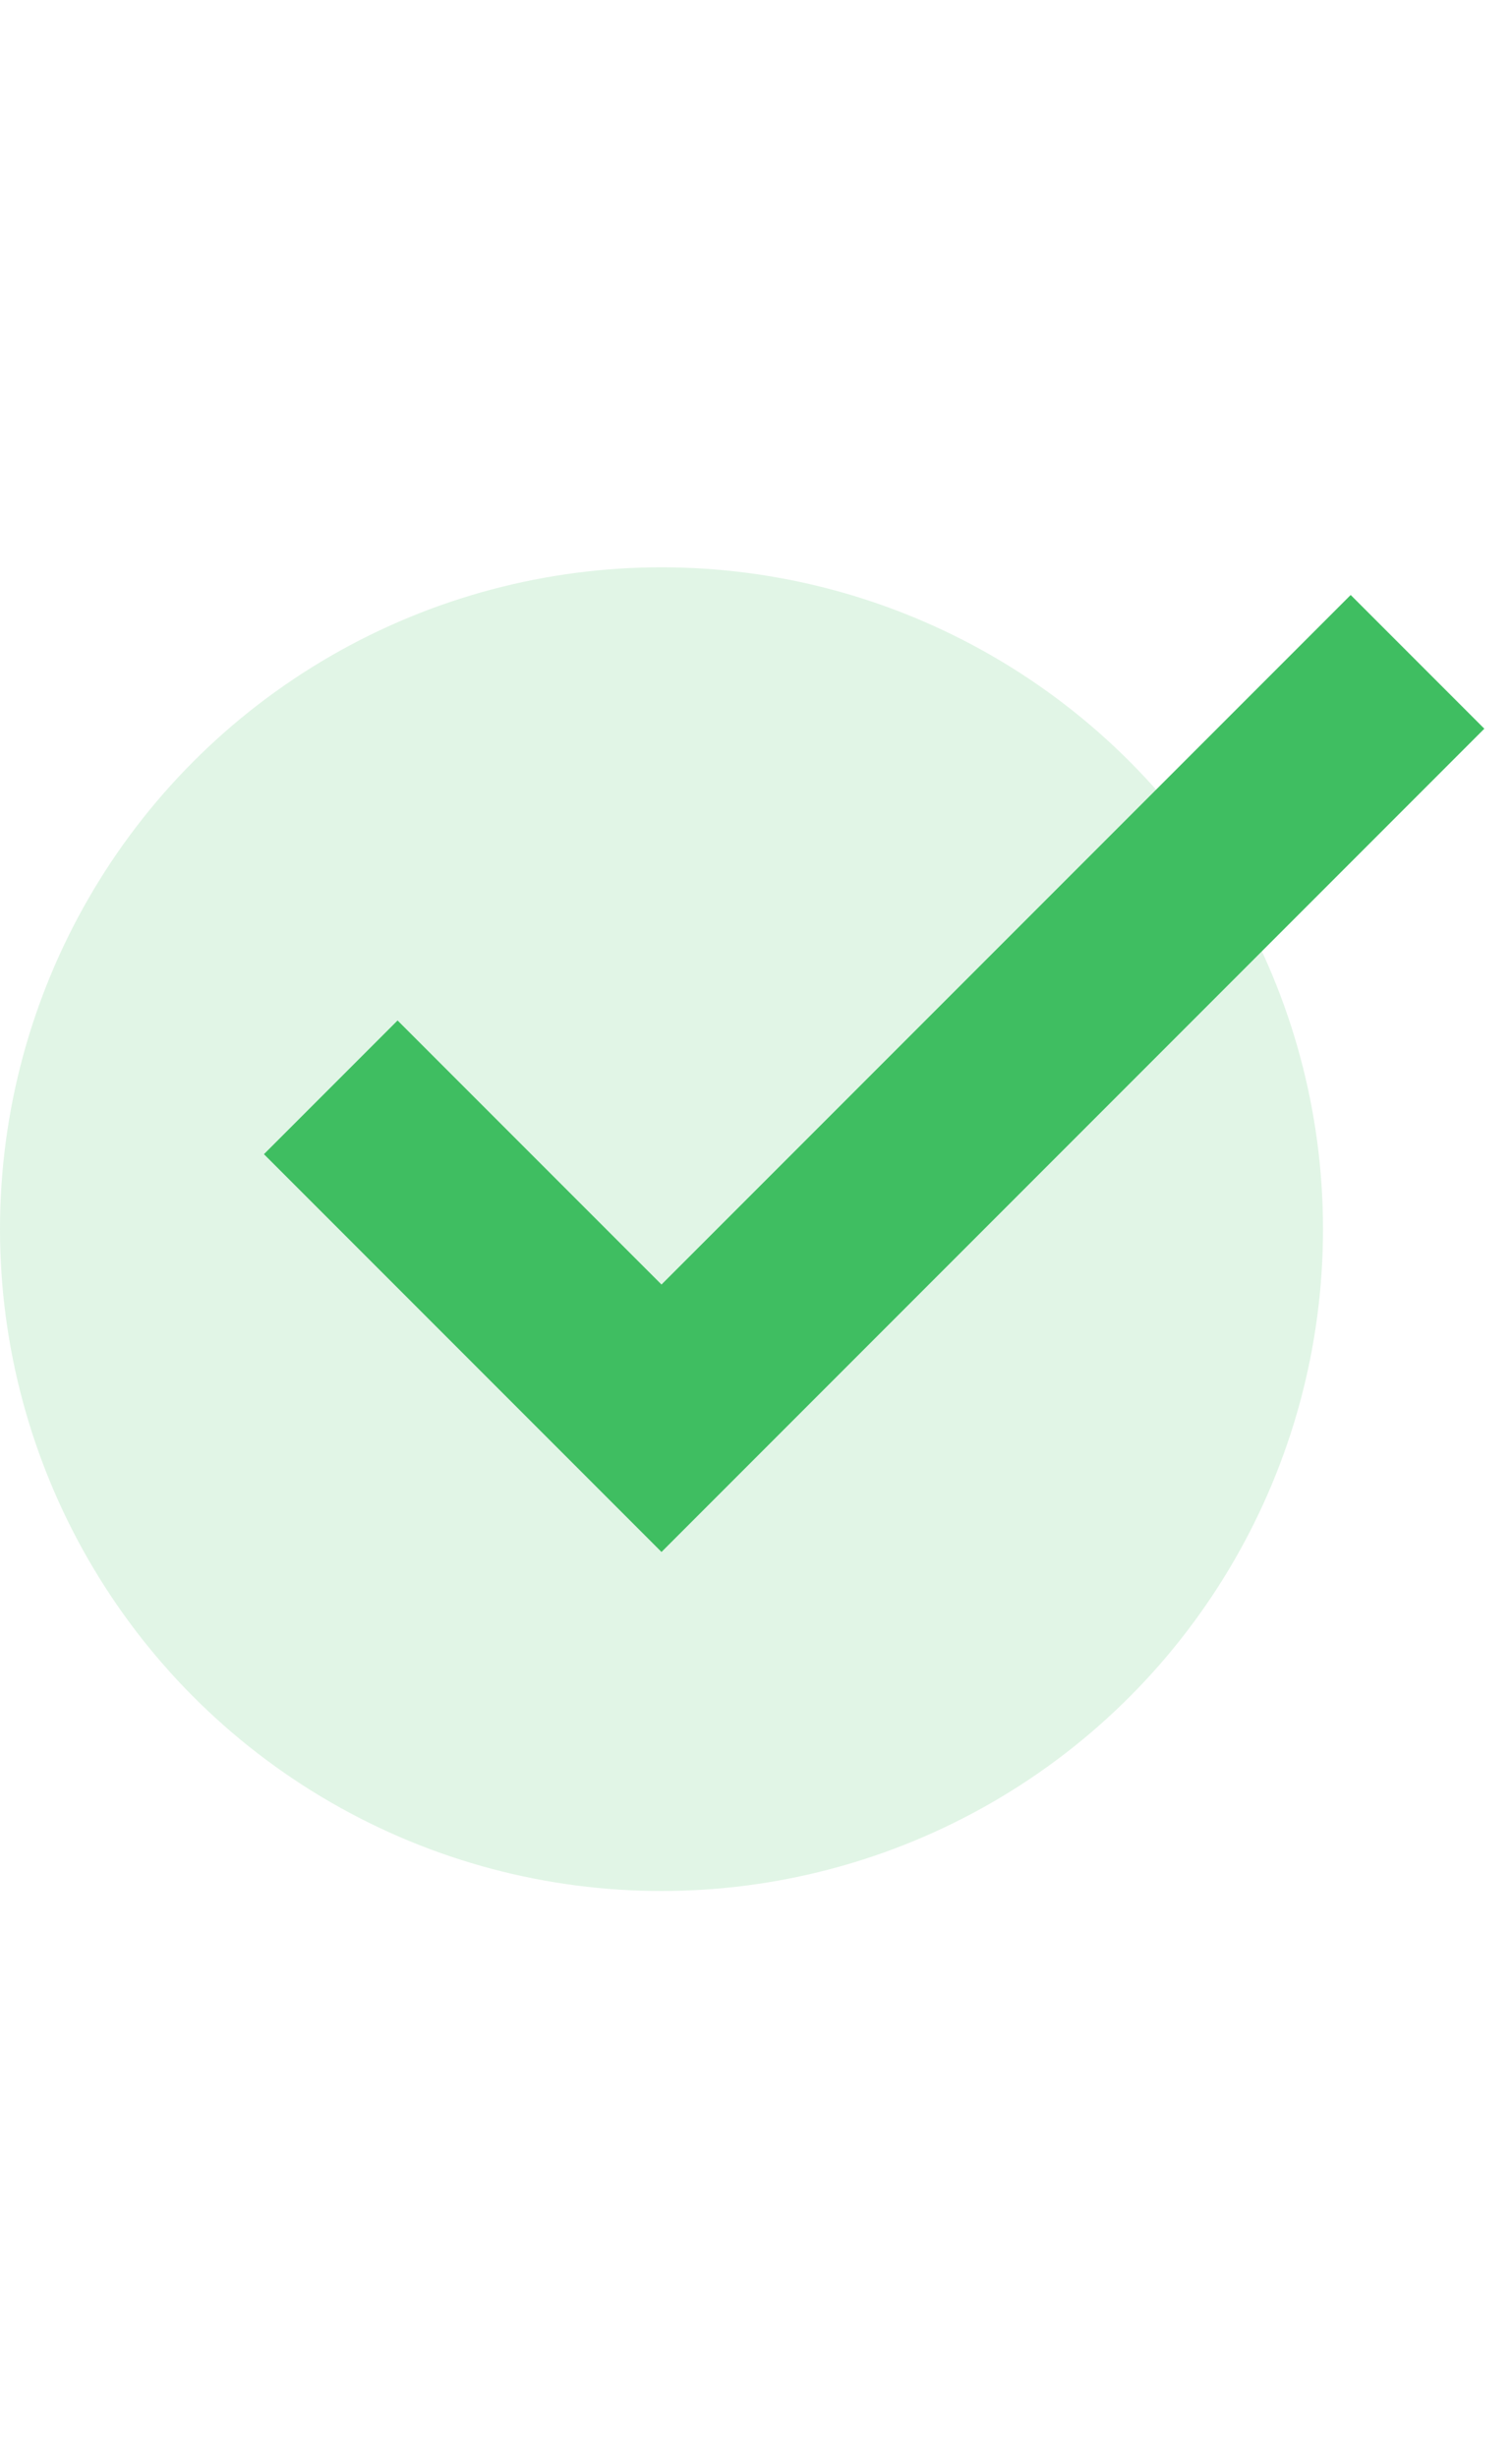
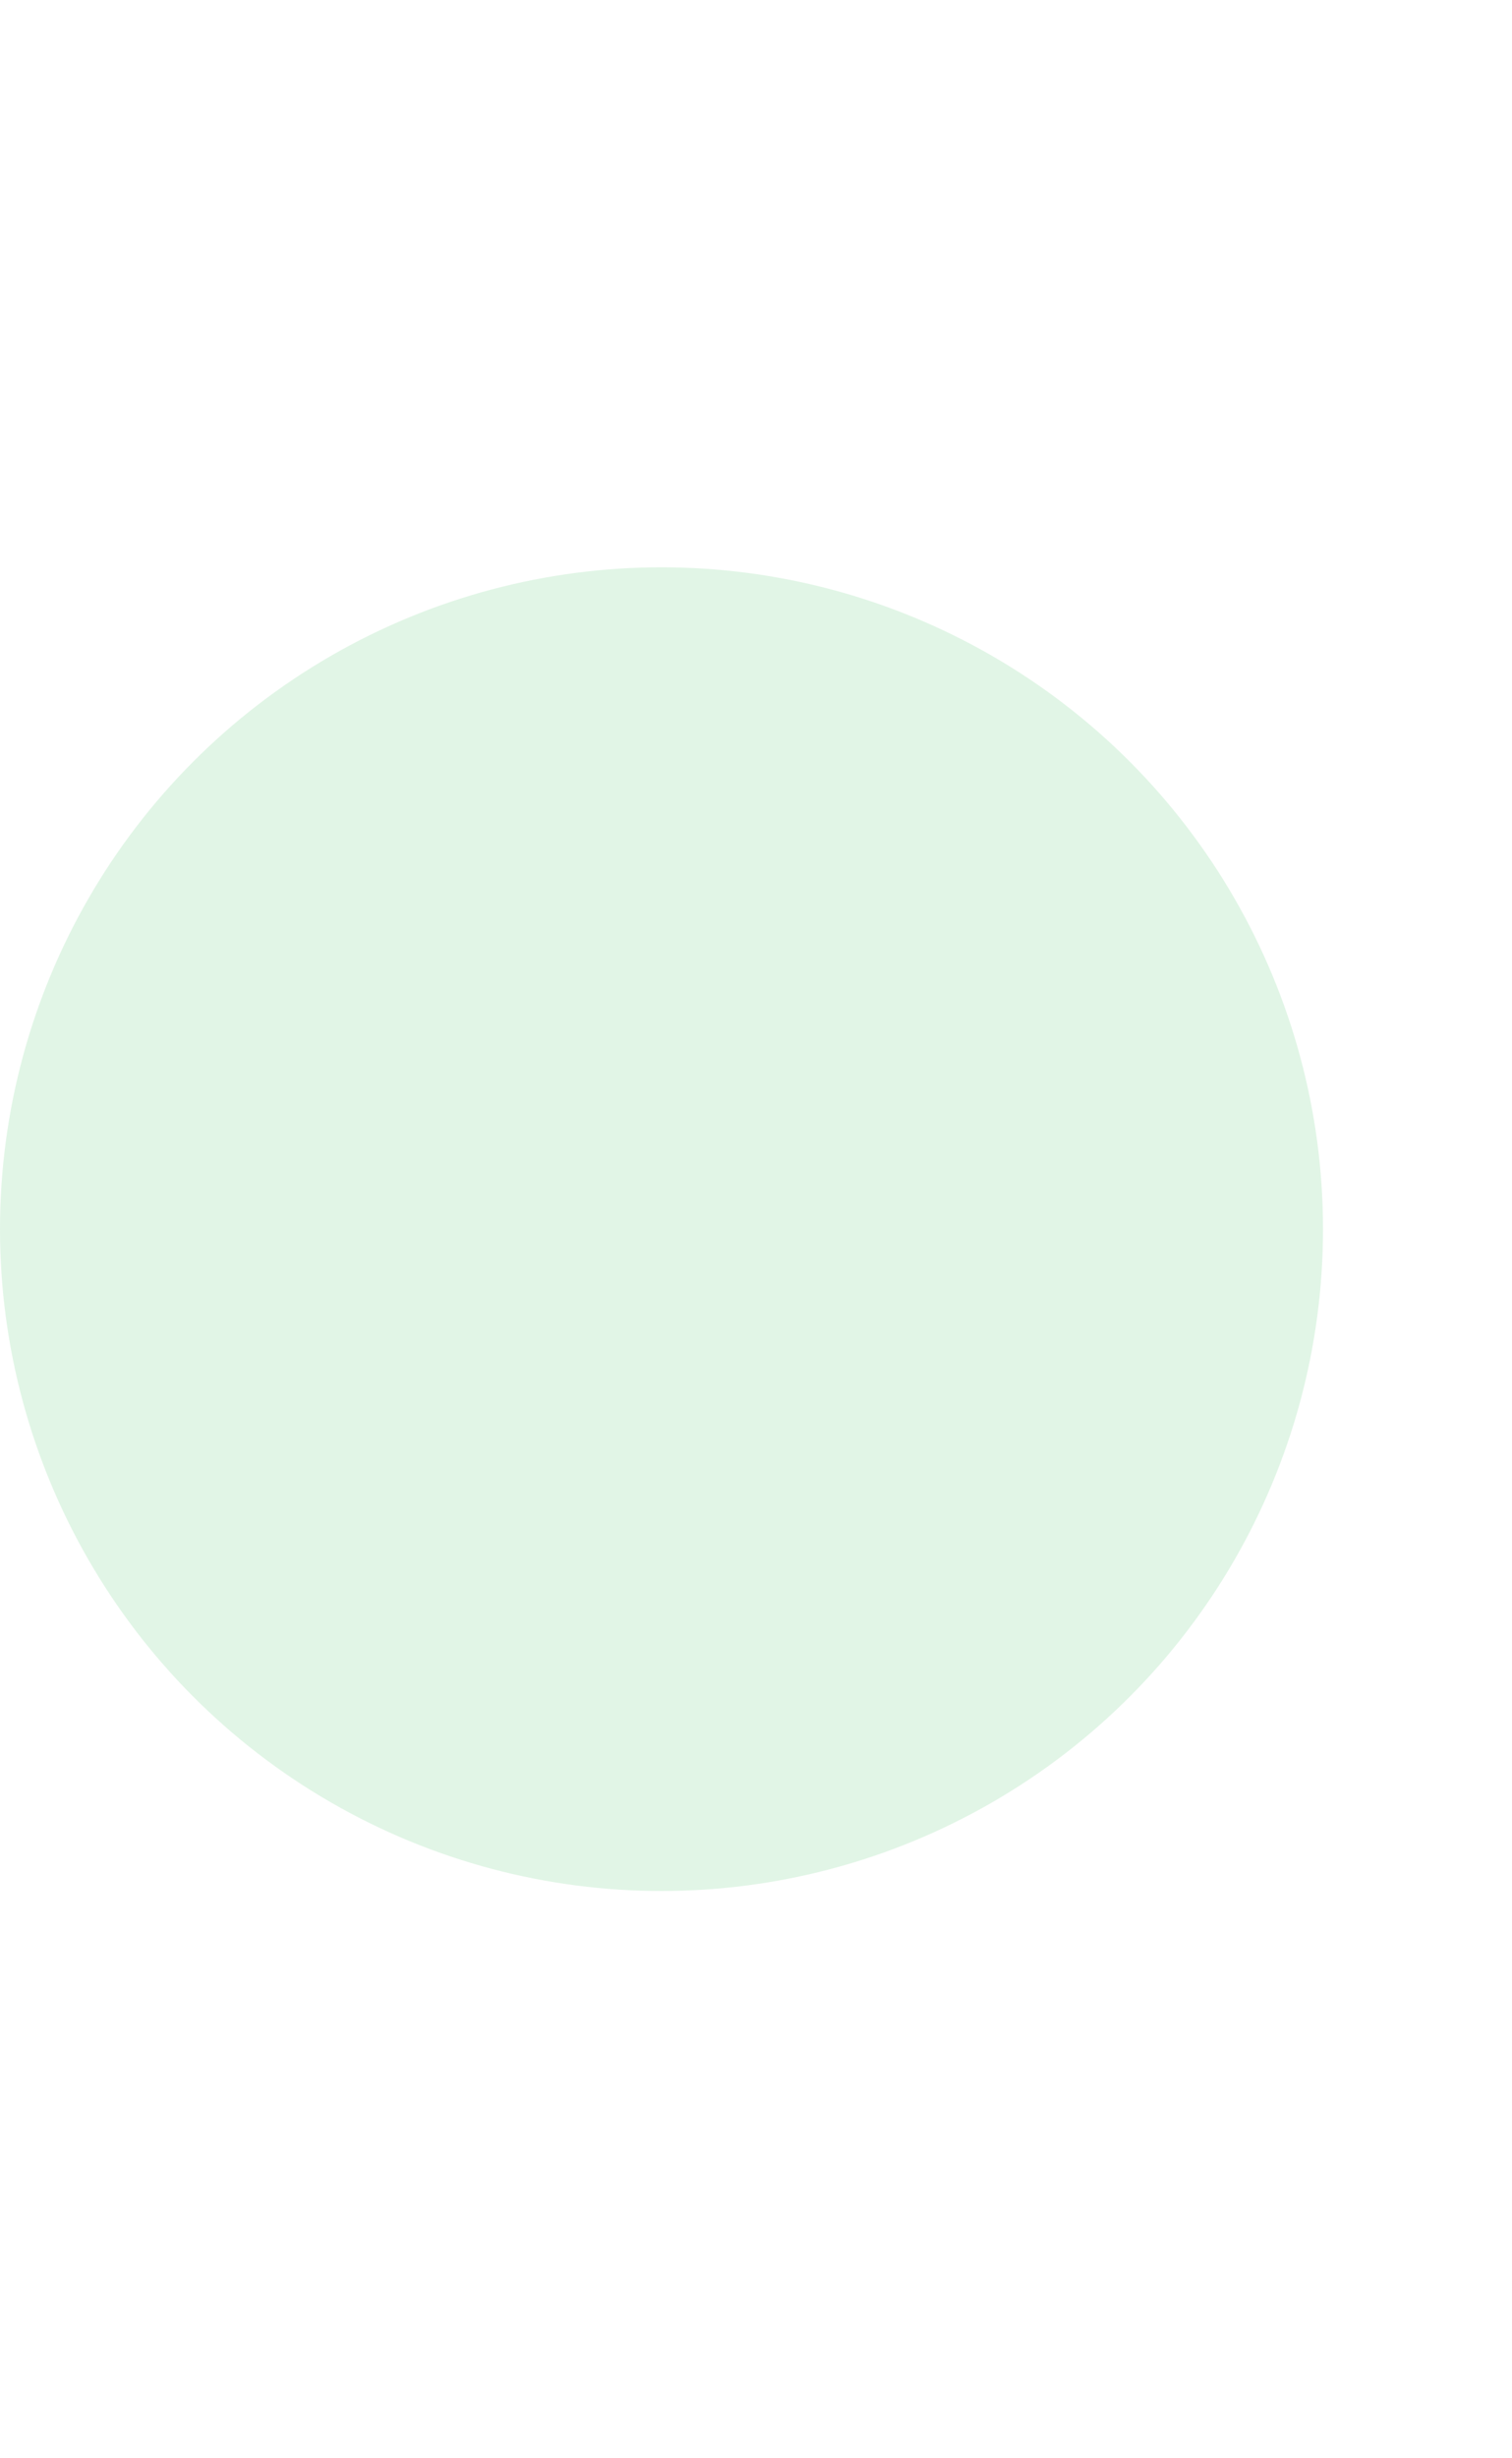
<svg xmlns="http://www.w3.org/2000/svg" fill="none" height="26" viewBox="0 0 16 26" width="16">
  <circle cx="7" cy="13" fill="#36bd5a" fill-opacity=".15" r="7" />
-   <path d="m3.5 11.5 3.5 3.5 8-8" stroke="#3fbe61" stroke-width="2" />
</svg>